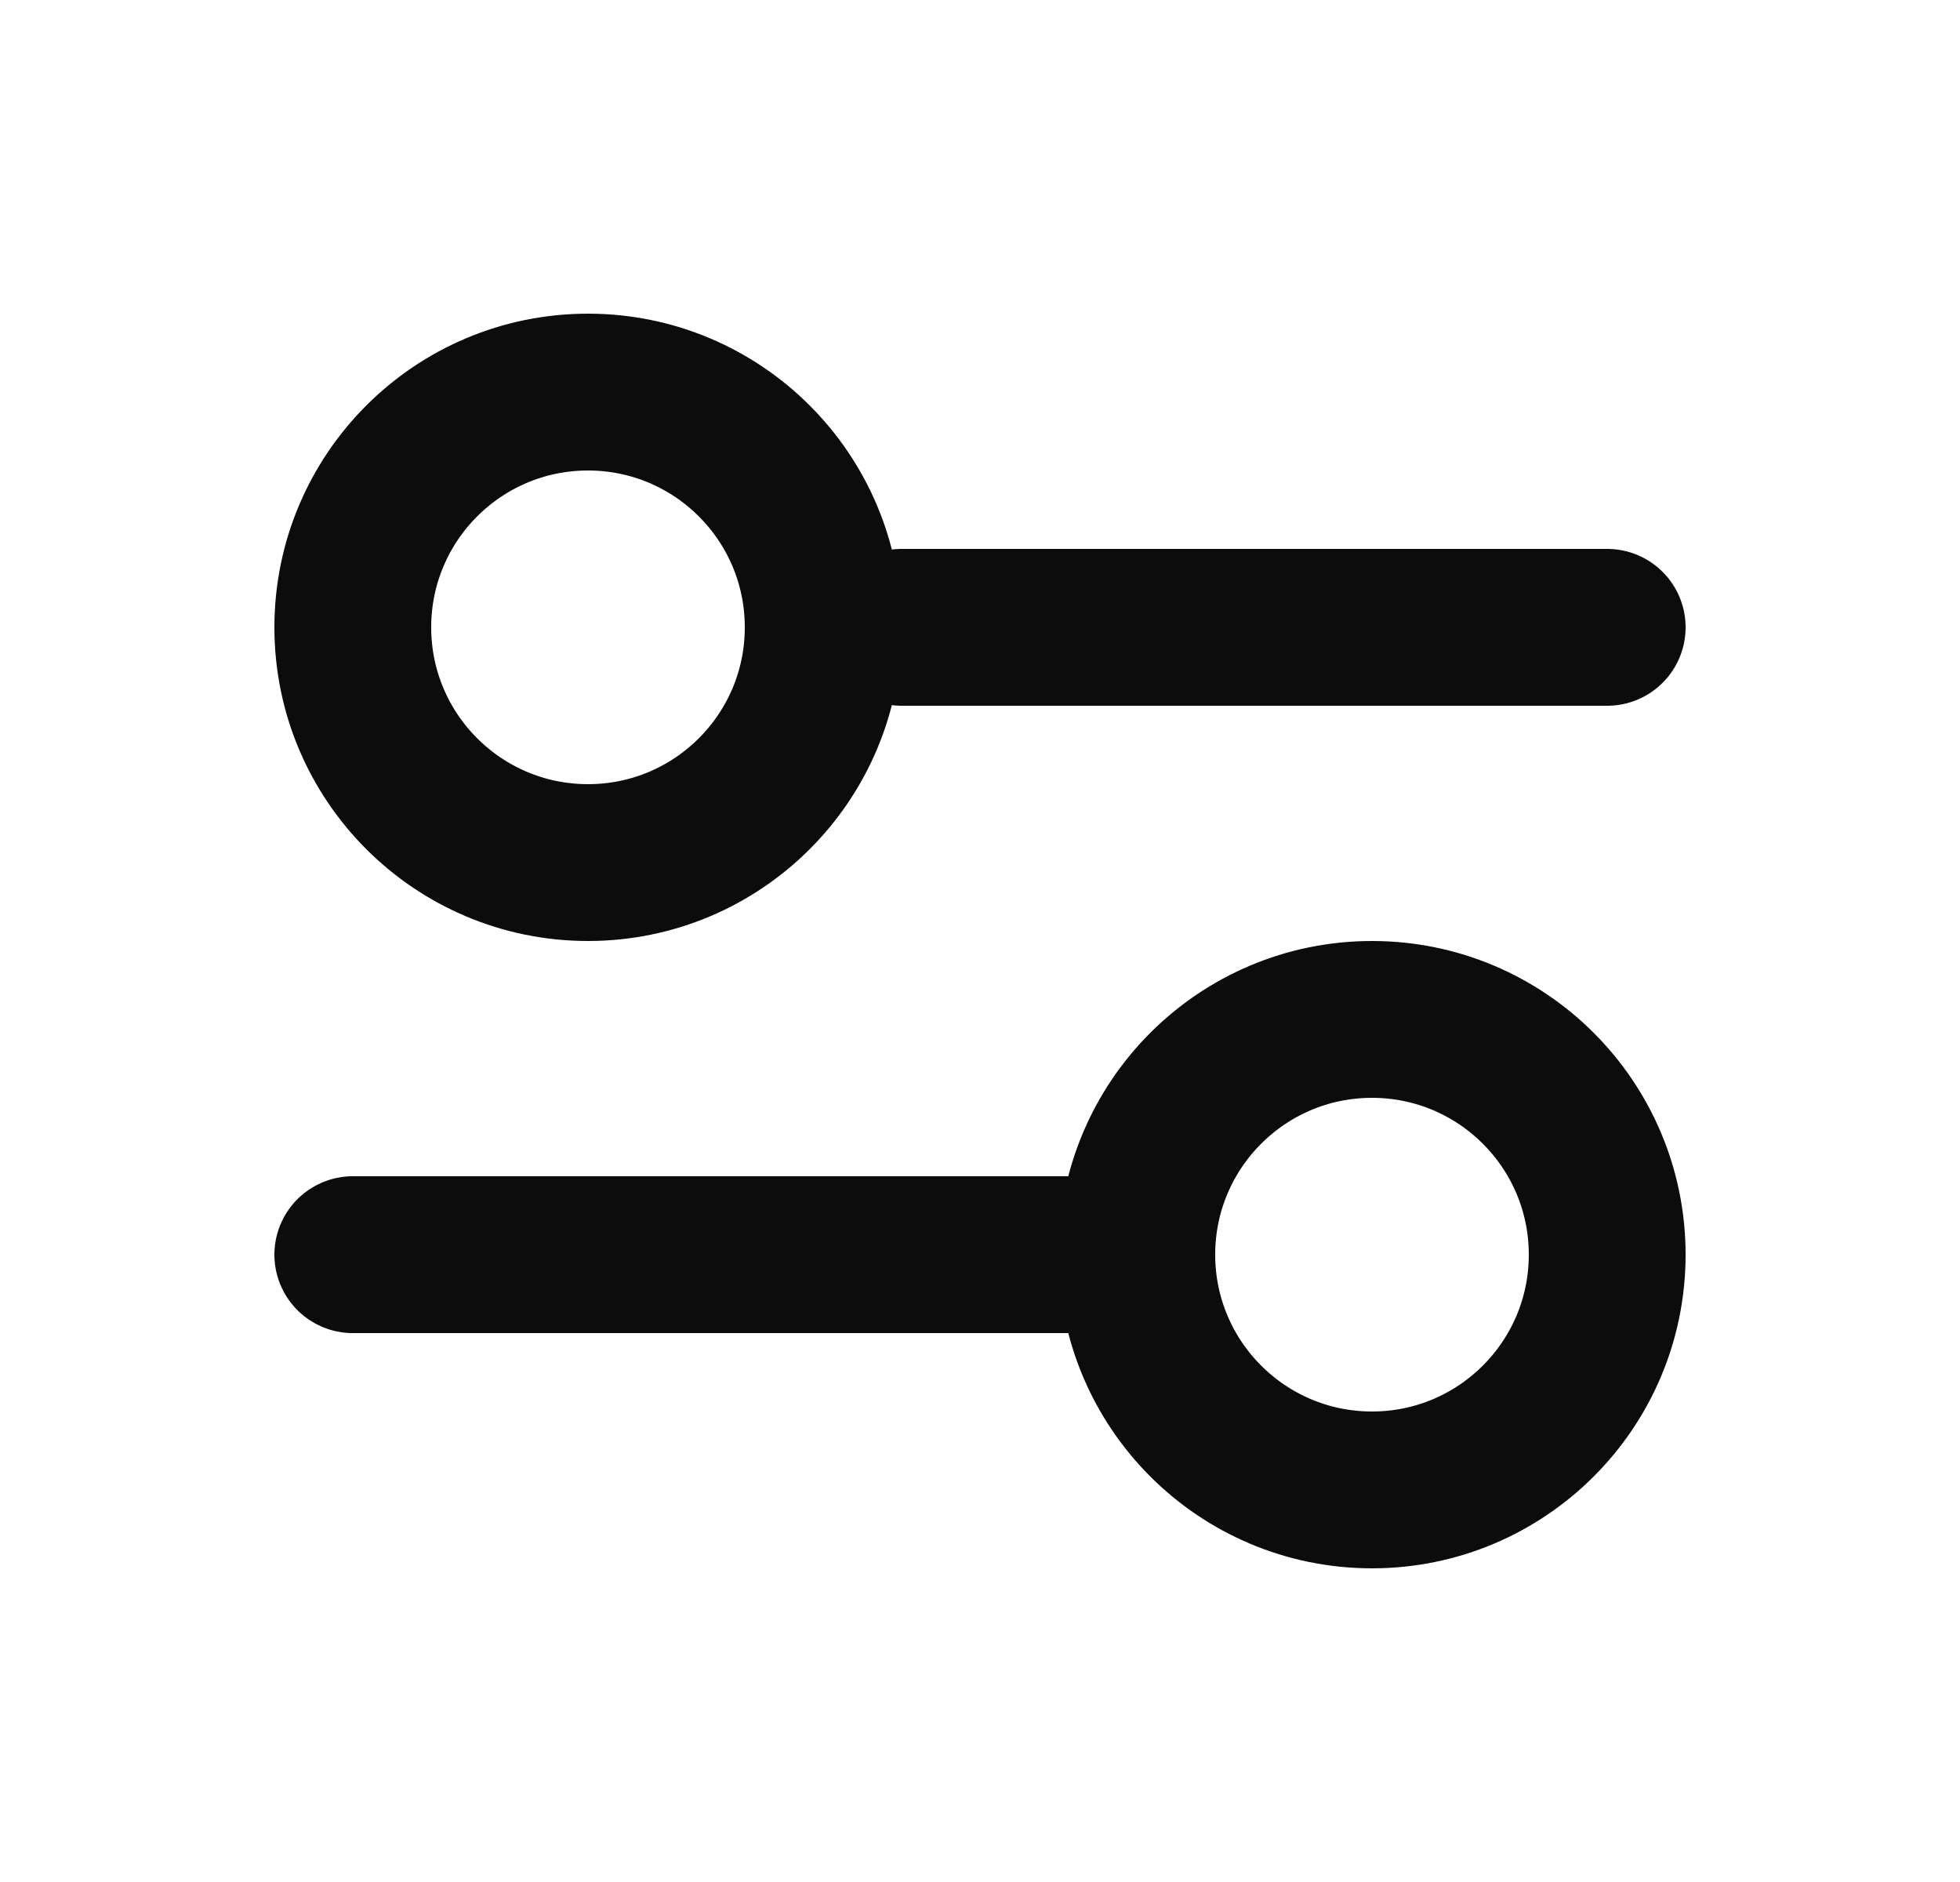
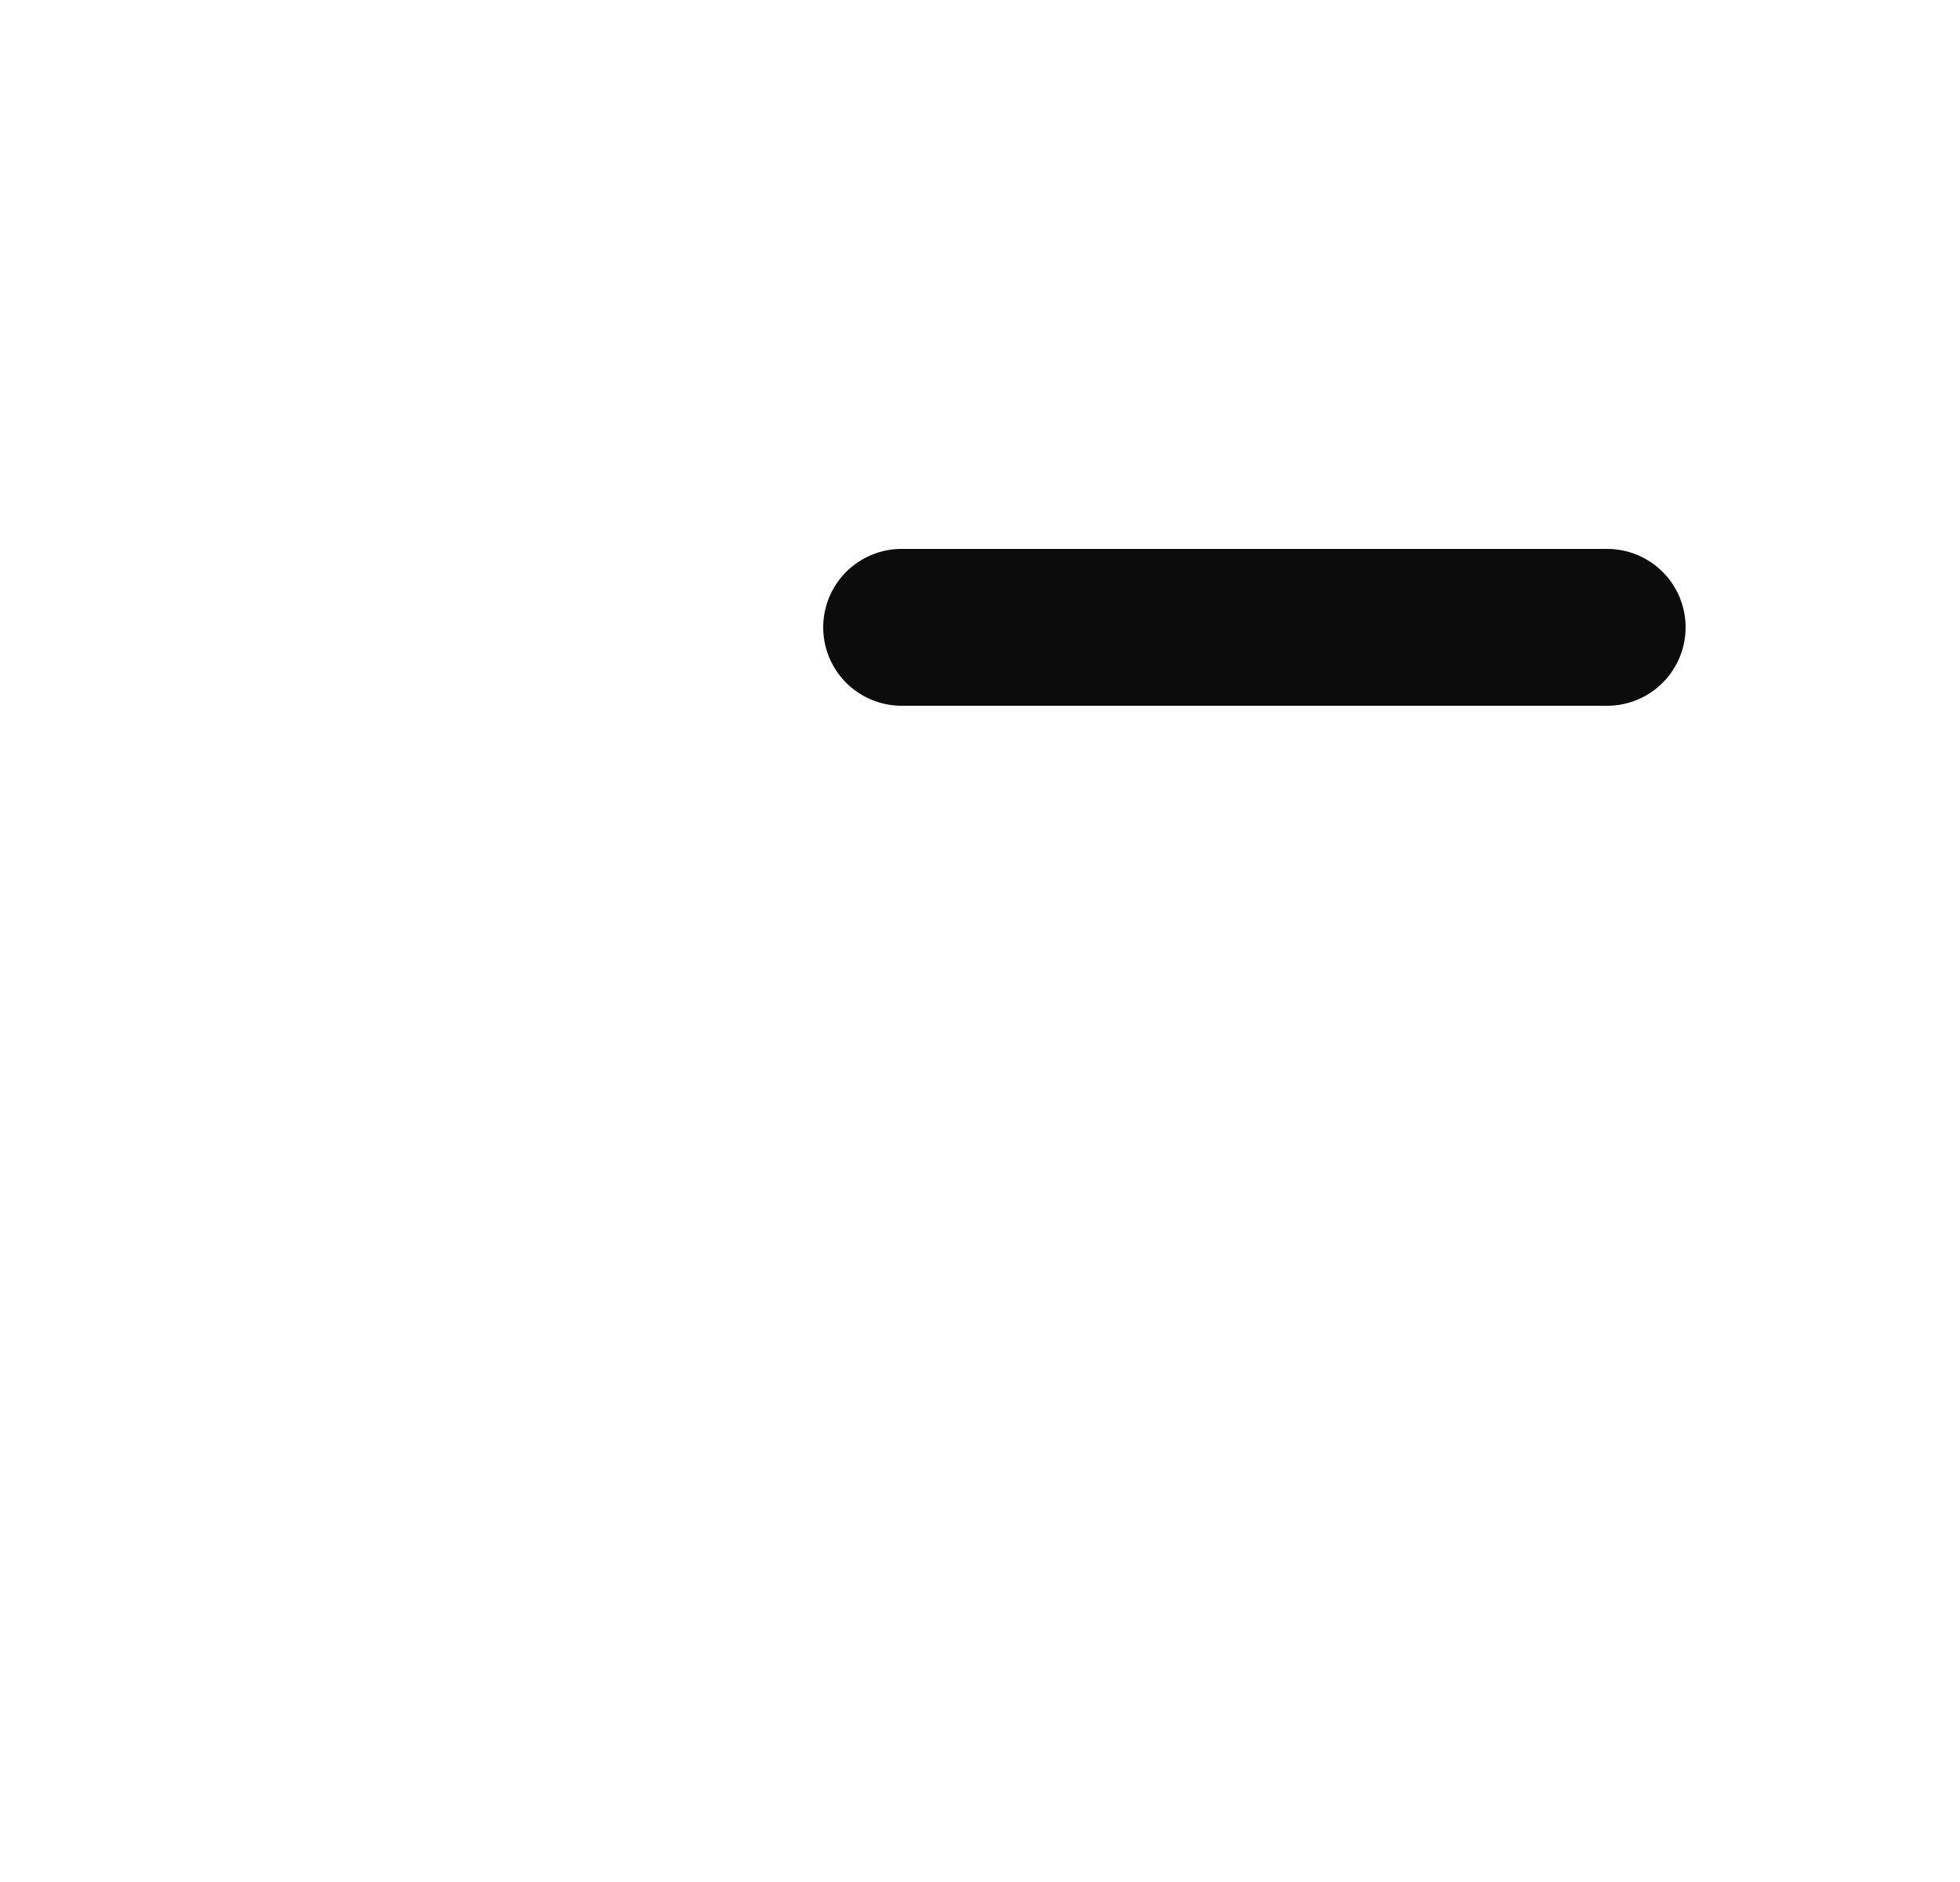
<svg xmlns="http://www.w3.org/2000/svg" width="25" height="24" viewBox="0 0 25 24" fill="none">
  <path d="M11.5 8L20.5 8" stroke="#0C0C0C" stroke-width="2" stroke-linecap="round" />
-   <path d="M4.5 16L14.5 16" stroke="#0C0C0C" stroke-width="2" stroke-linecap="round" />
-   <ellipse cx="7.5" cy="8" rx="3" ry="3" transform="rotate(90 7.5 8)" stroke="#0C0C0C" stroke-width="2" stroke-linecap="round" />
-   <ellipse cx="17.5" cy="16" rx="3" ry="3" transform="rotate(90 17.5 16)" stroke="#0C0C0C" stroke-width="2" stroke-linecap="round" />
</svg>